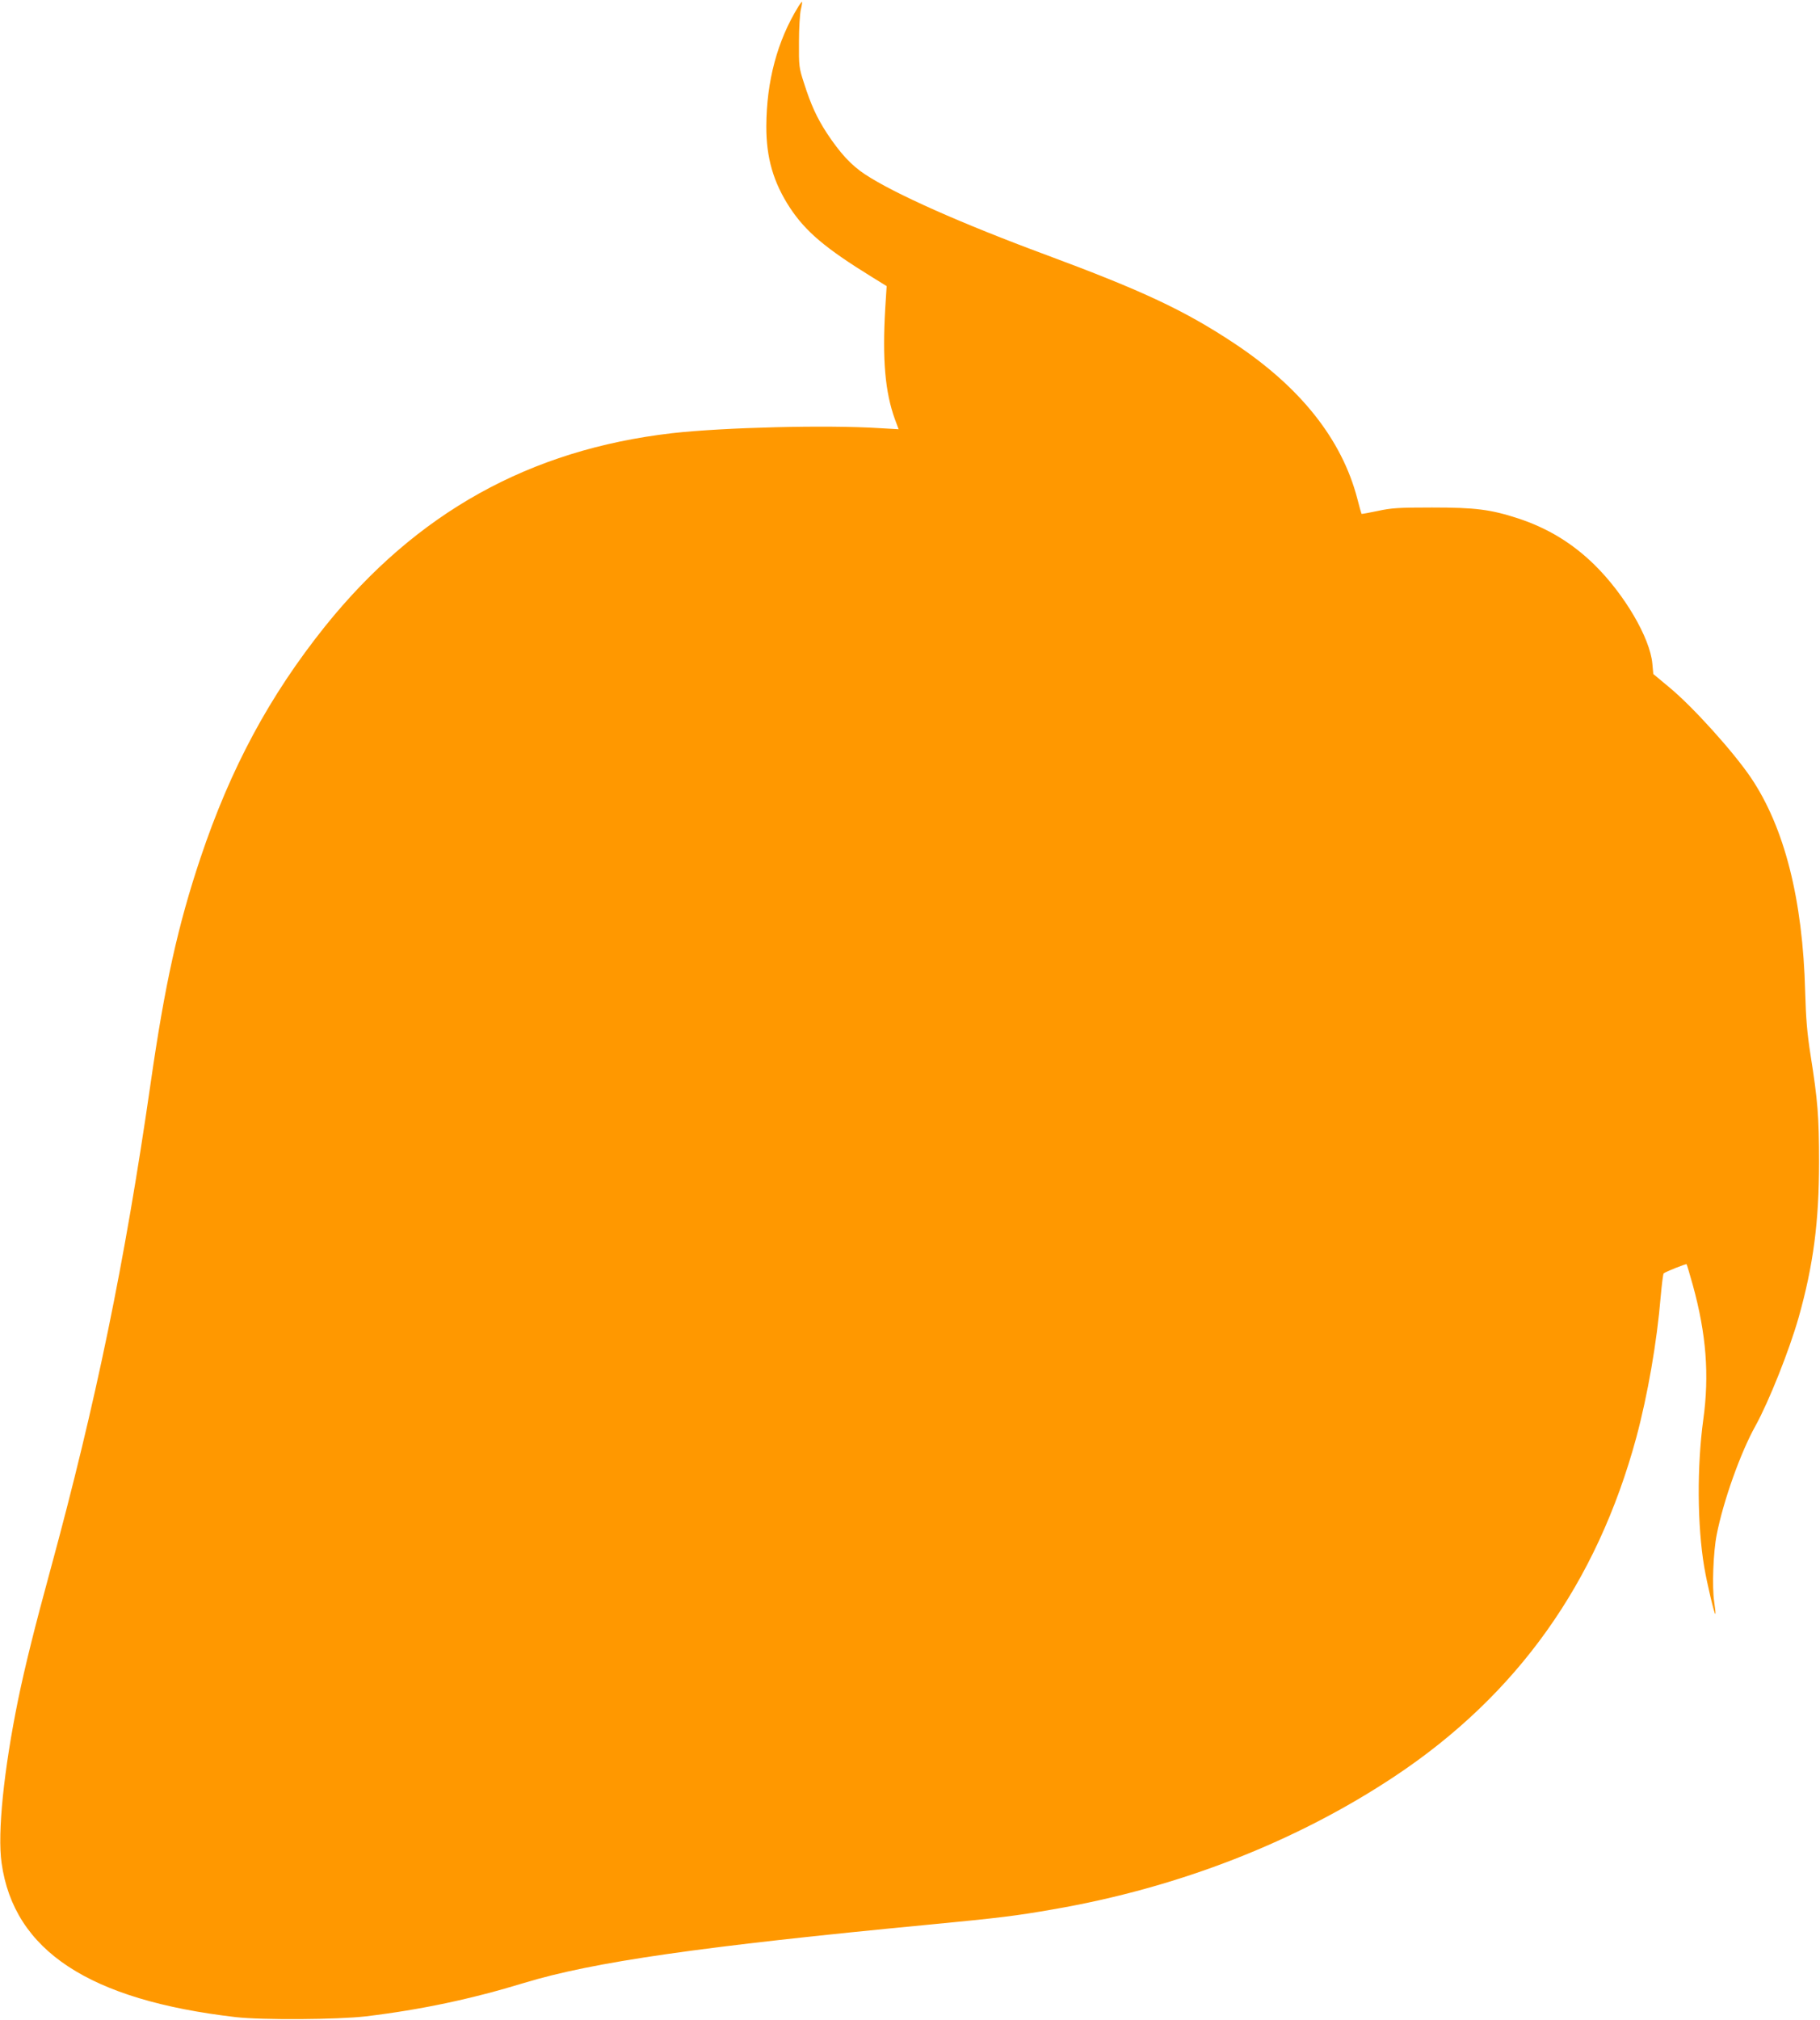
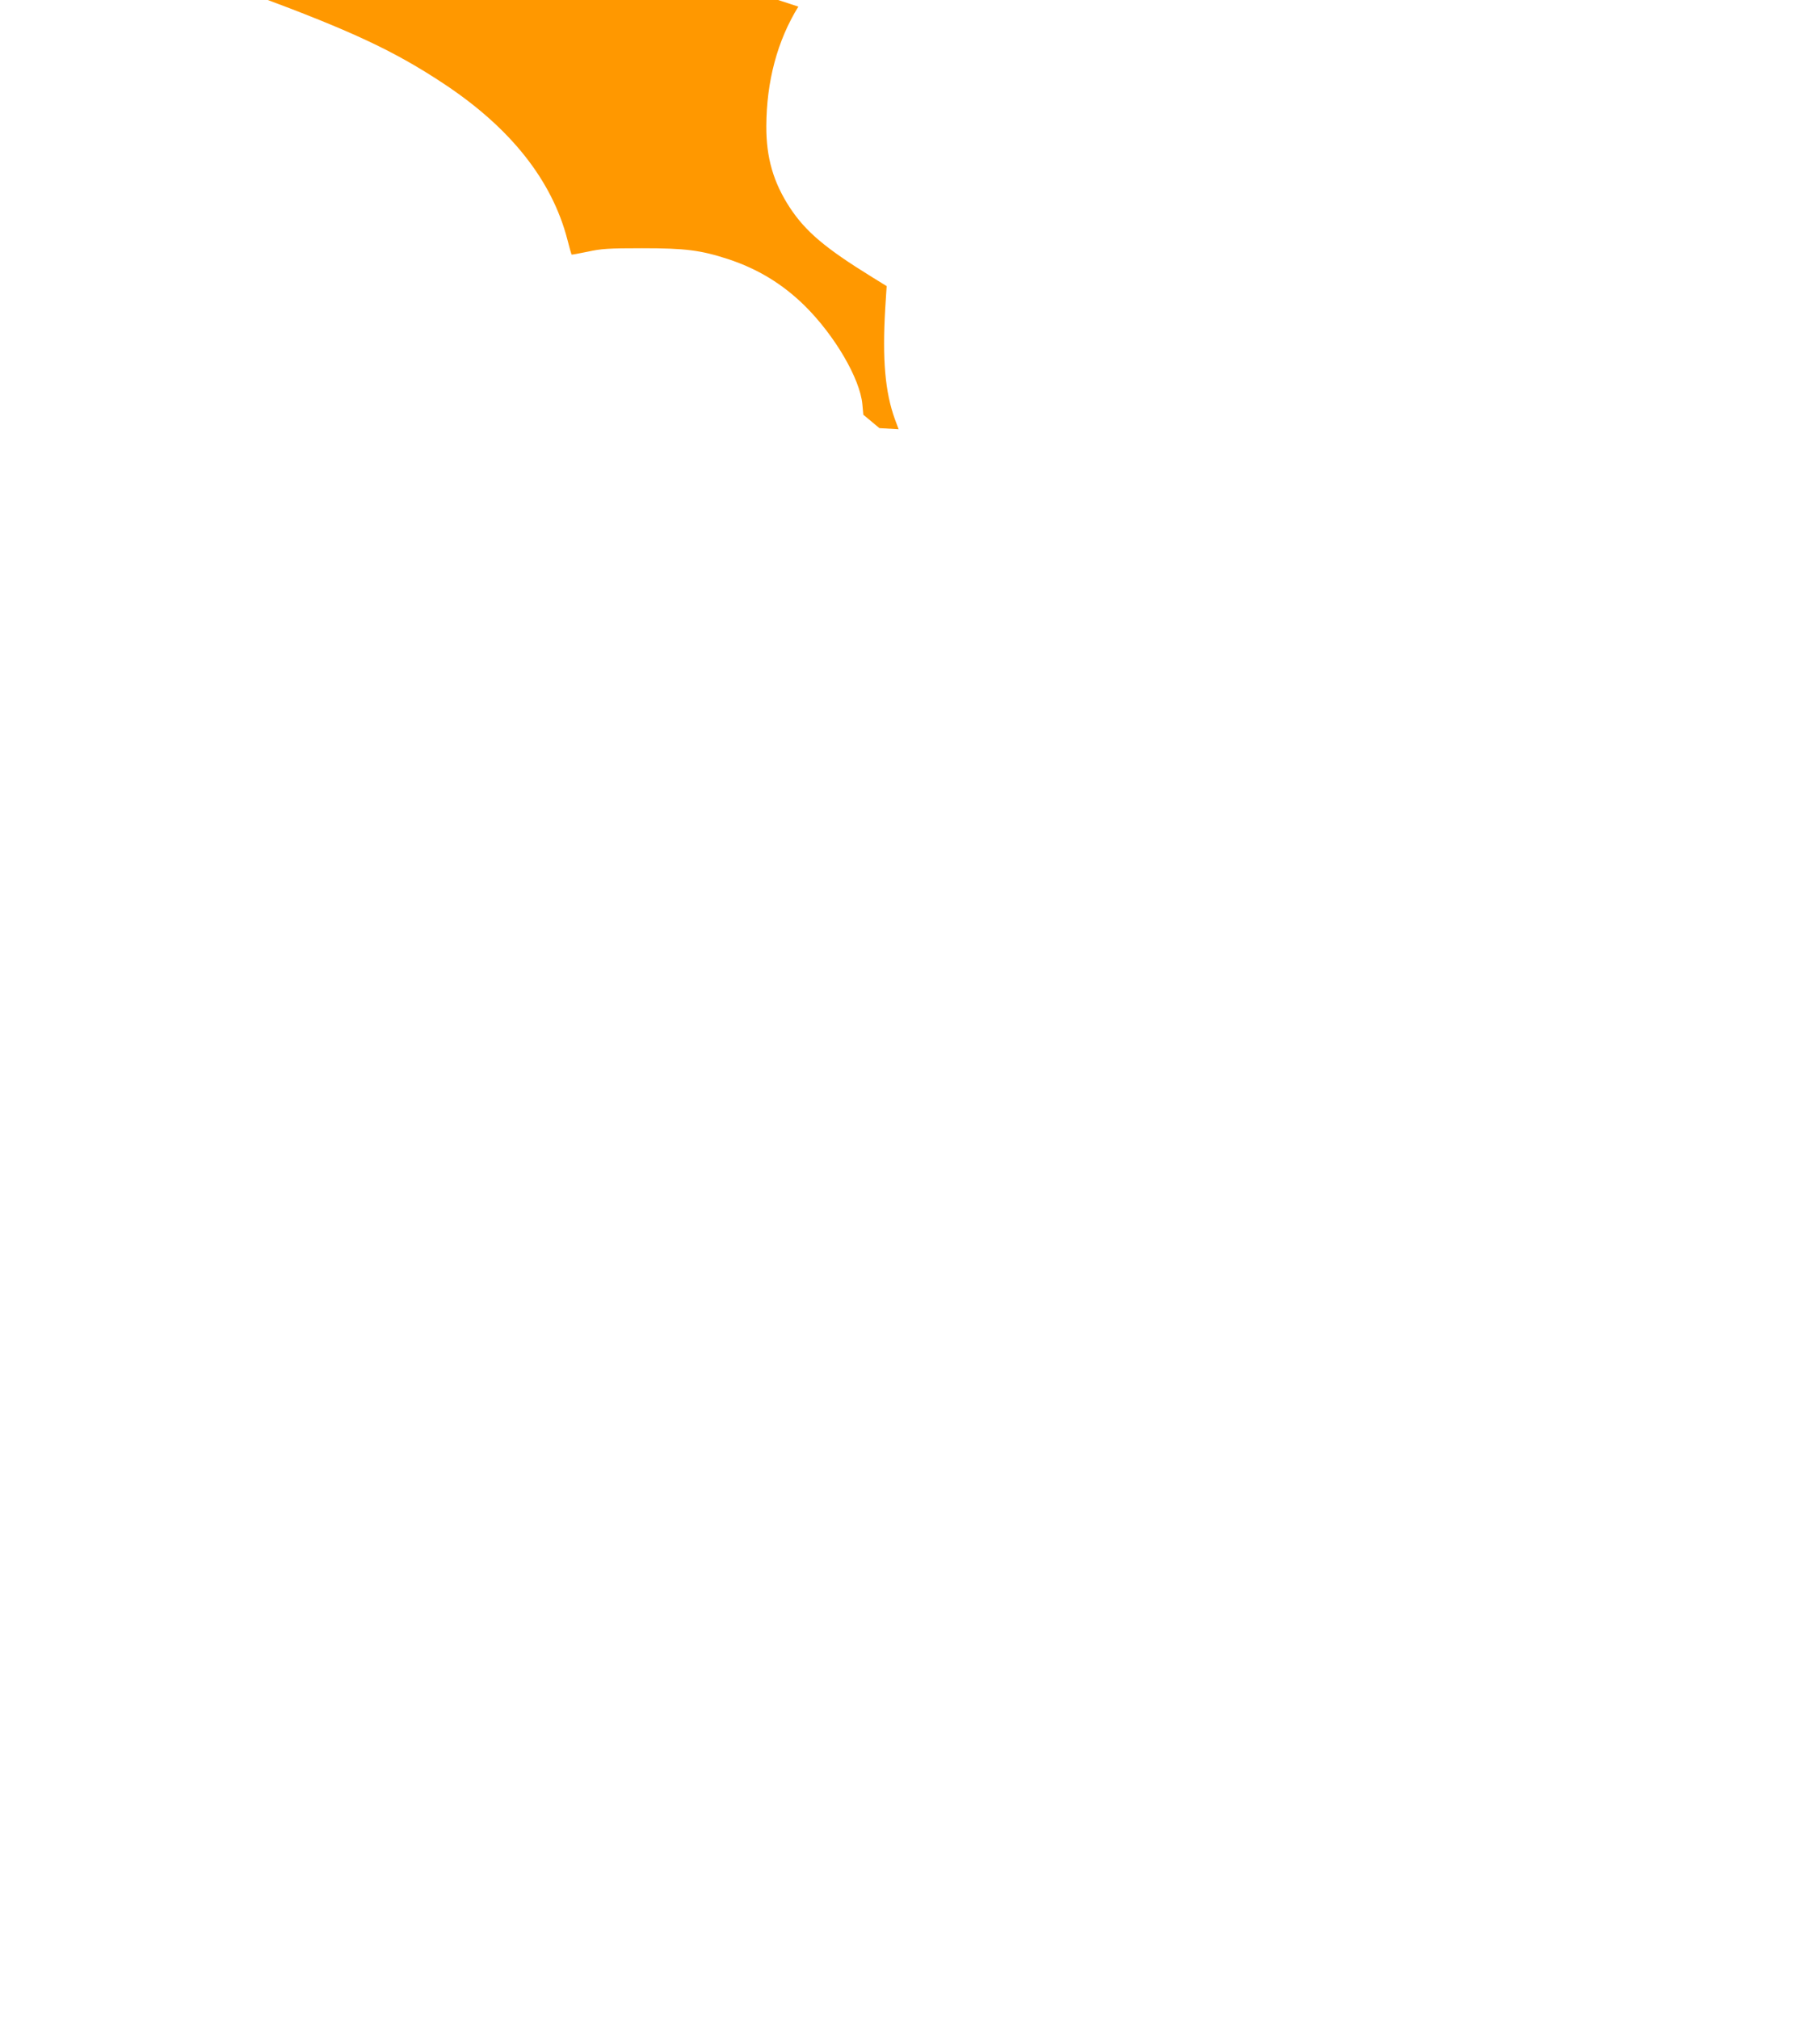
<svg xmlns="http://www.w3.org/2000/svg" version="1.0" width="1154pt" height="1280pt" viewBox="0 0 1154 1280" preserveAspectRatio="xMidYMid meet">
  <g transform="translate(0,1280) scale(0.1,-0.1)" fill="#ff9800" stroke="none">
-     <path d="M5062 12758 c-133 -215 -202 -473 -203 -758 -1 -199 45 -357 150 -517 100 -151 224 -256 519 -438 l94 -58 -9 -141 c-19 -325 -1 -530 61 -702 l24 -64 -122 7 c-332 21 -986 5 -1314 -32 -904 -104 -1622 -504 -2201 -1224 -352 -440 -598 -896 -790 -1468 -143 -427 -226 -802 -316 -1428 -165 -1143 -346 -2019 -635 -3081 -100 -366 -161 -611 -205 -824 -91 -446 -132 -844 -105 -1035 78 -556 555 -869 1485 -977 167 -19 646 -16 825 5 350 42 670 110 1004 212 437 133 1120 231 2576 370 438 42 544 55 778 96 795 137 1541 428 2167 844 776 516 1280 1224 1530 2145 73 272 131 606 155 895 7 77 15 143 19 146 11 10 142 62 145 58 2 -2 20 -62 40 -134 85 -309 105 -568 66 -850 -41 -300 -38 -675 6 -935 18 -106 65 -303 70 -297 3 2 -1 38 -7 78 -14 92 -6 313 16 424 42 214 151 520 246 690 85 154 214 477 274 688 93 330 129 607 129 982 0 288 -8 390 -54 680 -22 141 -29 228 -34 400 -15 585 -131 1041 -344 1357 -111 164 -368 449 -517 572 l-102 85 -6 66 c-15 163 -176 438 -367 626 -140 137 -296 232 -484 294 -176 57 -270 69 -546 69 -214 0 -258 -3 -345 -22 -54 -11 -100 -20 -102 -18 -1 1 -14 45 -27 97 -98 375 -360 705 -781 984 -314 208 -581 333 -1190 559 -538 199 -963 388 -1150 511 -88 58 -158 134 -242 261 -64 98 -102 182 -145 317 -32 98 -33 108 -32 262 0 88 6 180 12 205 6 24 9 46 8 48 -2 2 -13 -12 -24 -30z" />
+     <path d="M5062 12758 c-133 -215 -202 -473 -203 -758 -1 -199 45 -357 150 -517 100 -151 224 -256 519 -438 l94 -58 -9 -141 c-19 -325 -1 -530 61 -702 l24 -64 -122 7 l-102 85 -6 66 c-15 163 -176 438 -367 626 -140 137 -296 232 -484 294 -176 57 -270 69 -546 69 -214 0 -258 -3 -345 -22 -54 -11 -100 -20 -102 -18 -1 1 -14 45 -27 97 -98 375 -360 705 -781 984 -314 208 -581 333 -1190 559 -538 199 -963 388 -1150 511 -88 58 -158 134 -242 261 -64 98 -102 182 -145 317 -32 98 -33 108 -32 262 0 88 6 180 12 205 6 24 9 46 8 48 -2 2 -13 -12 -24 -30z" />
  </g>
</svg>